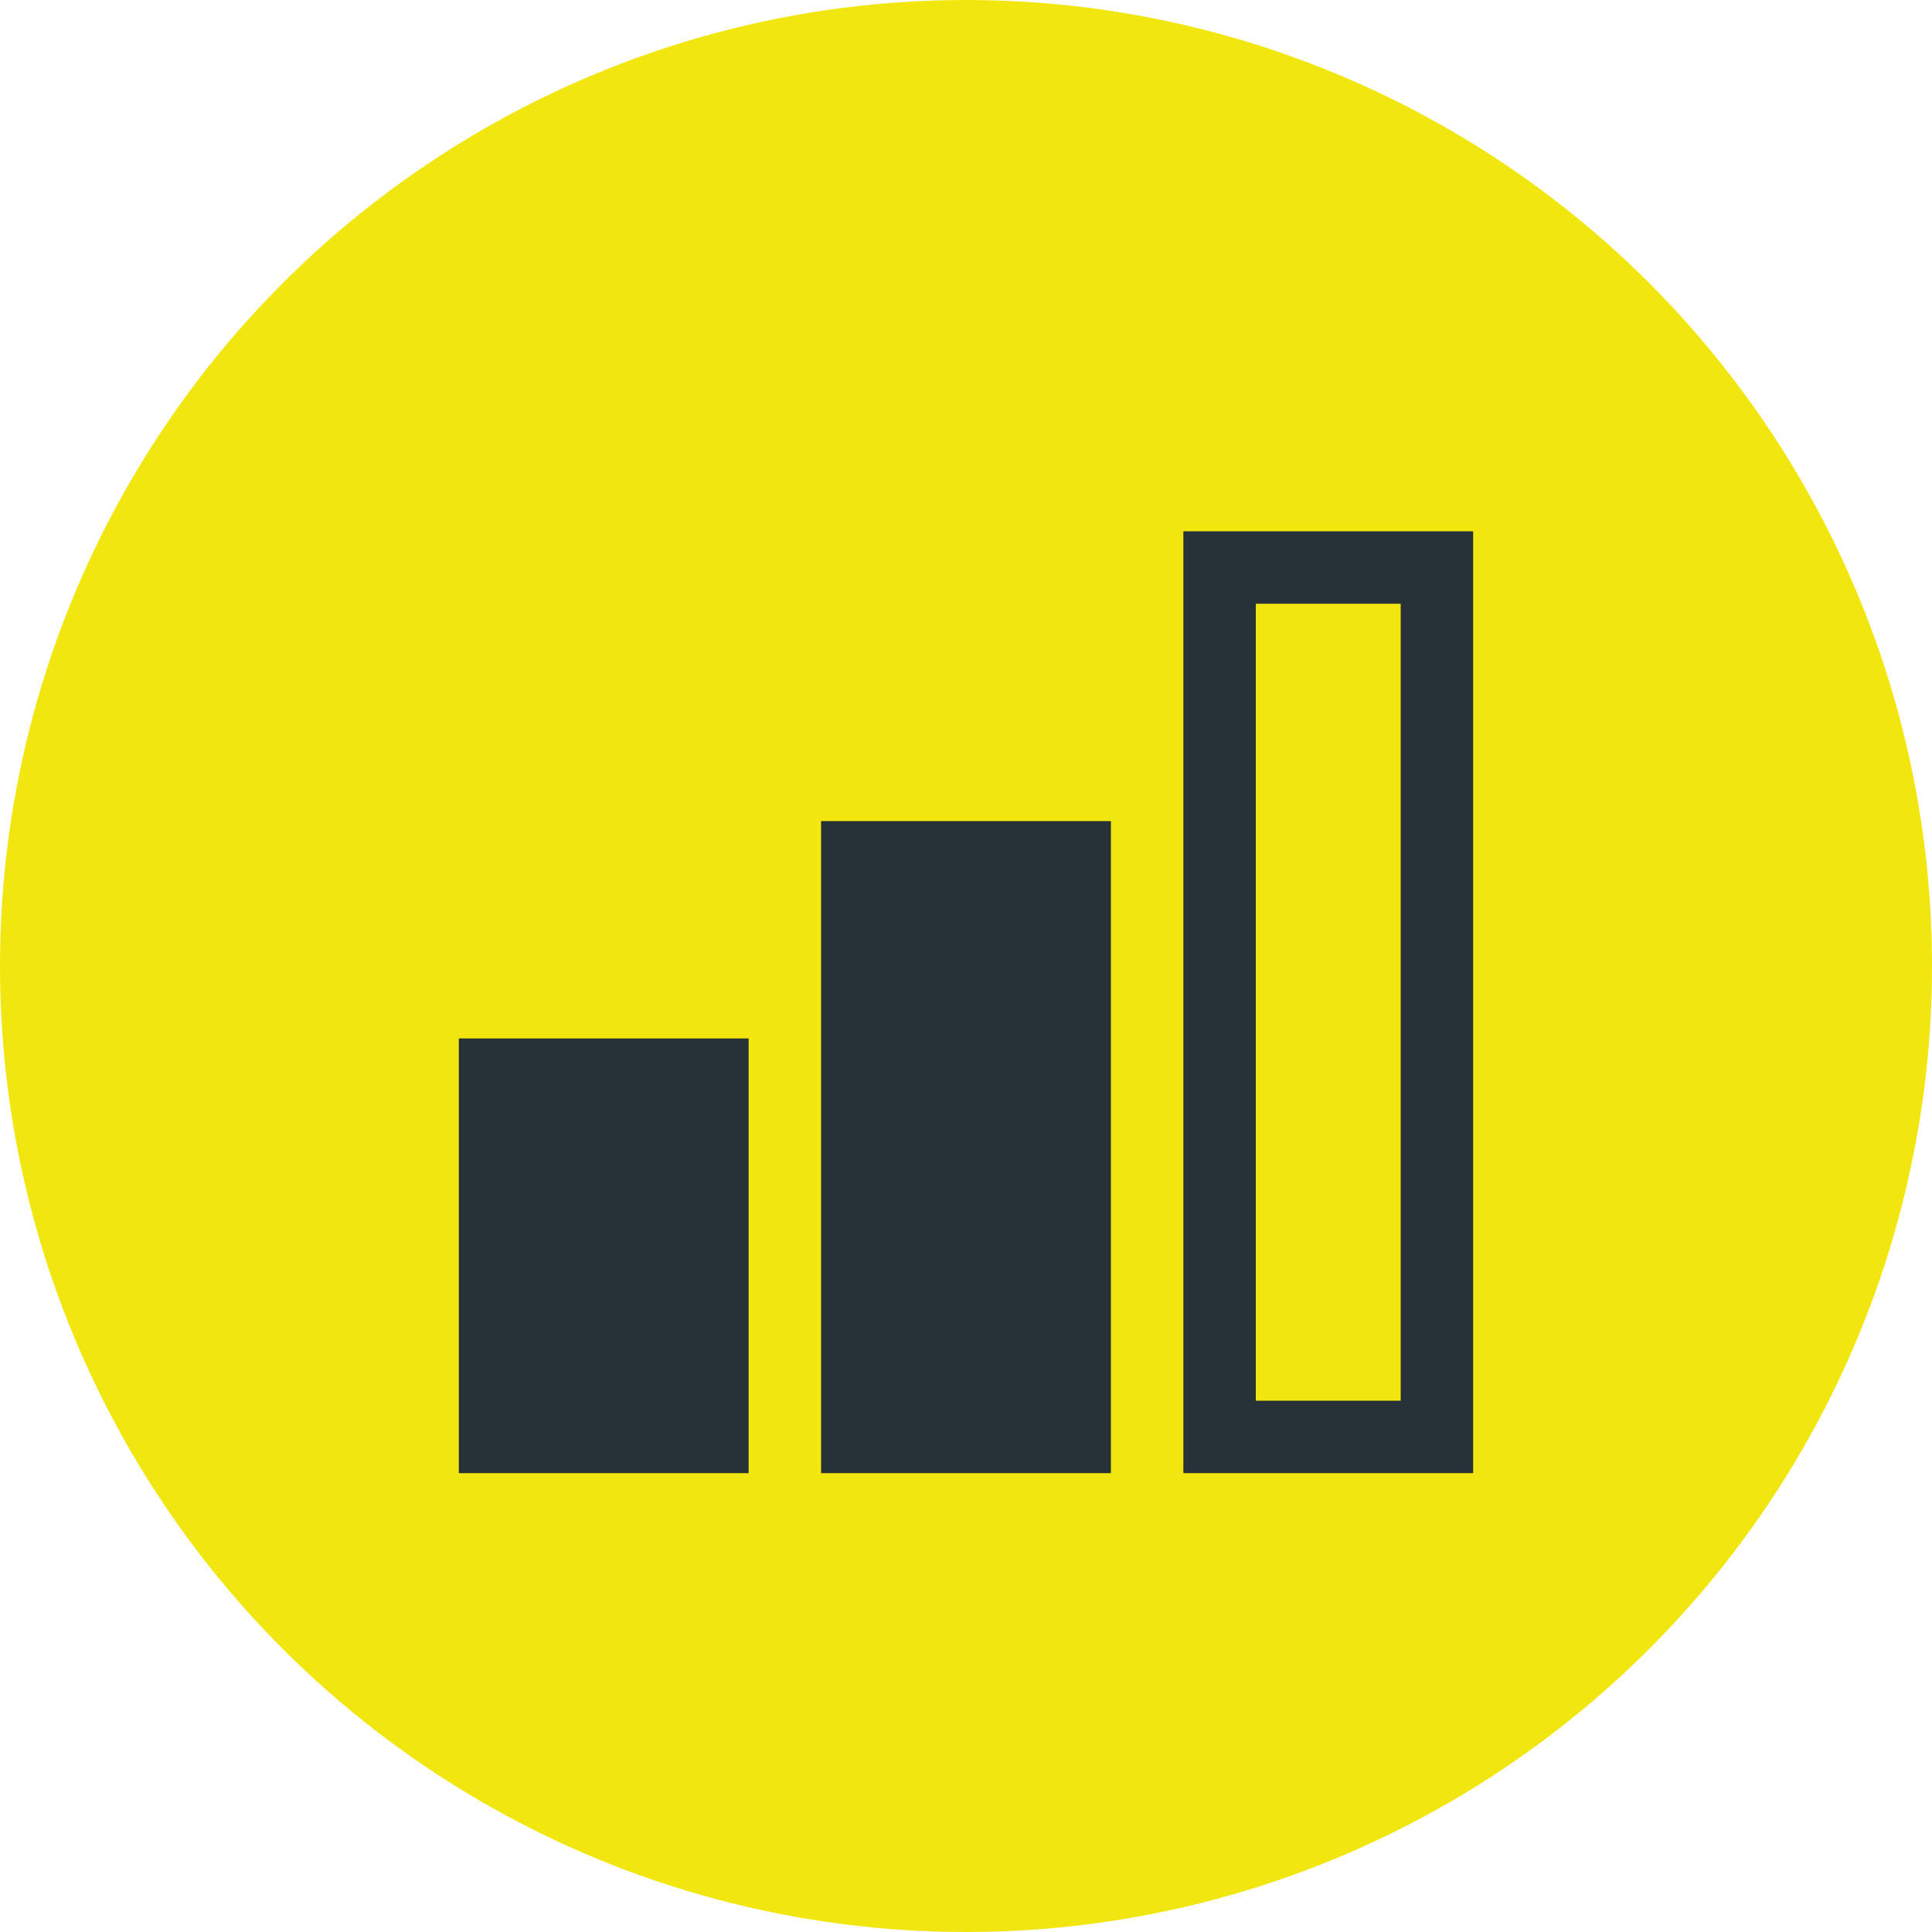
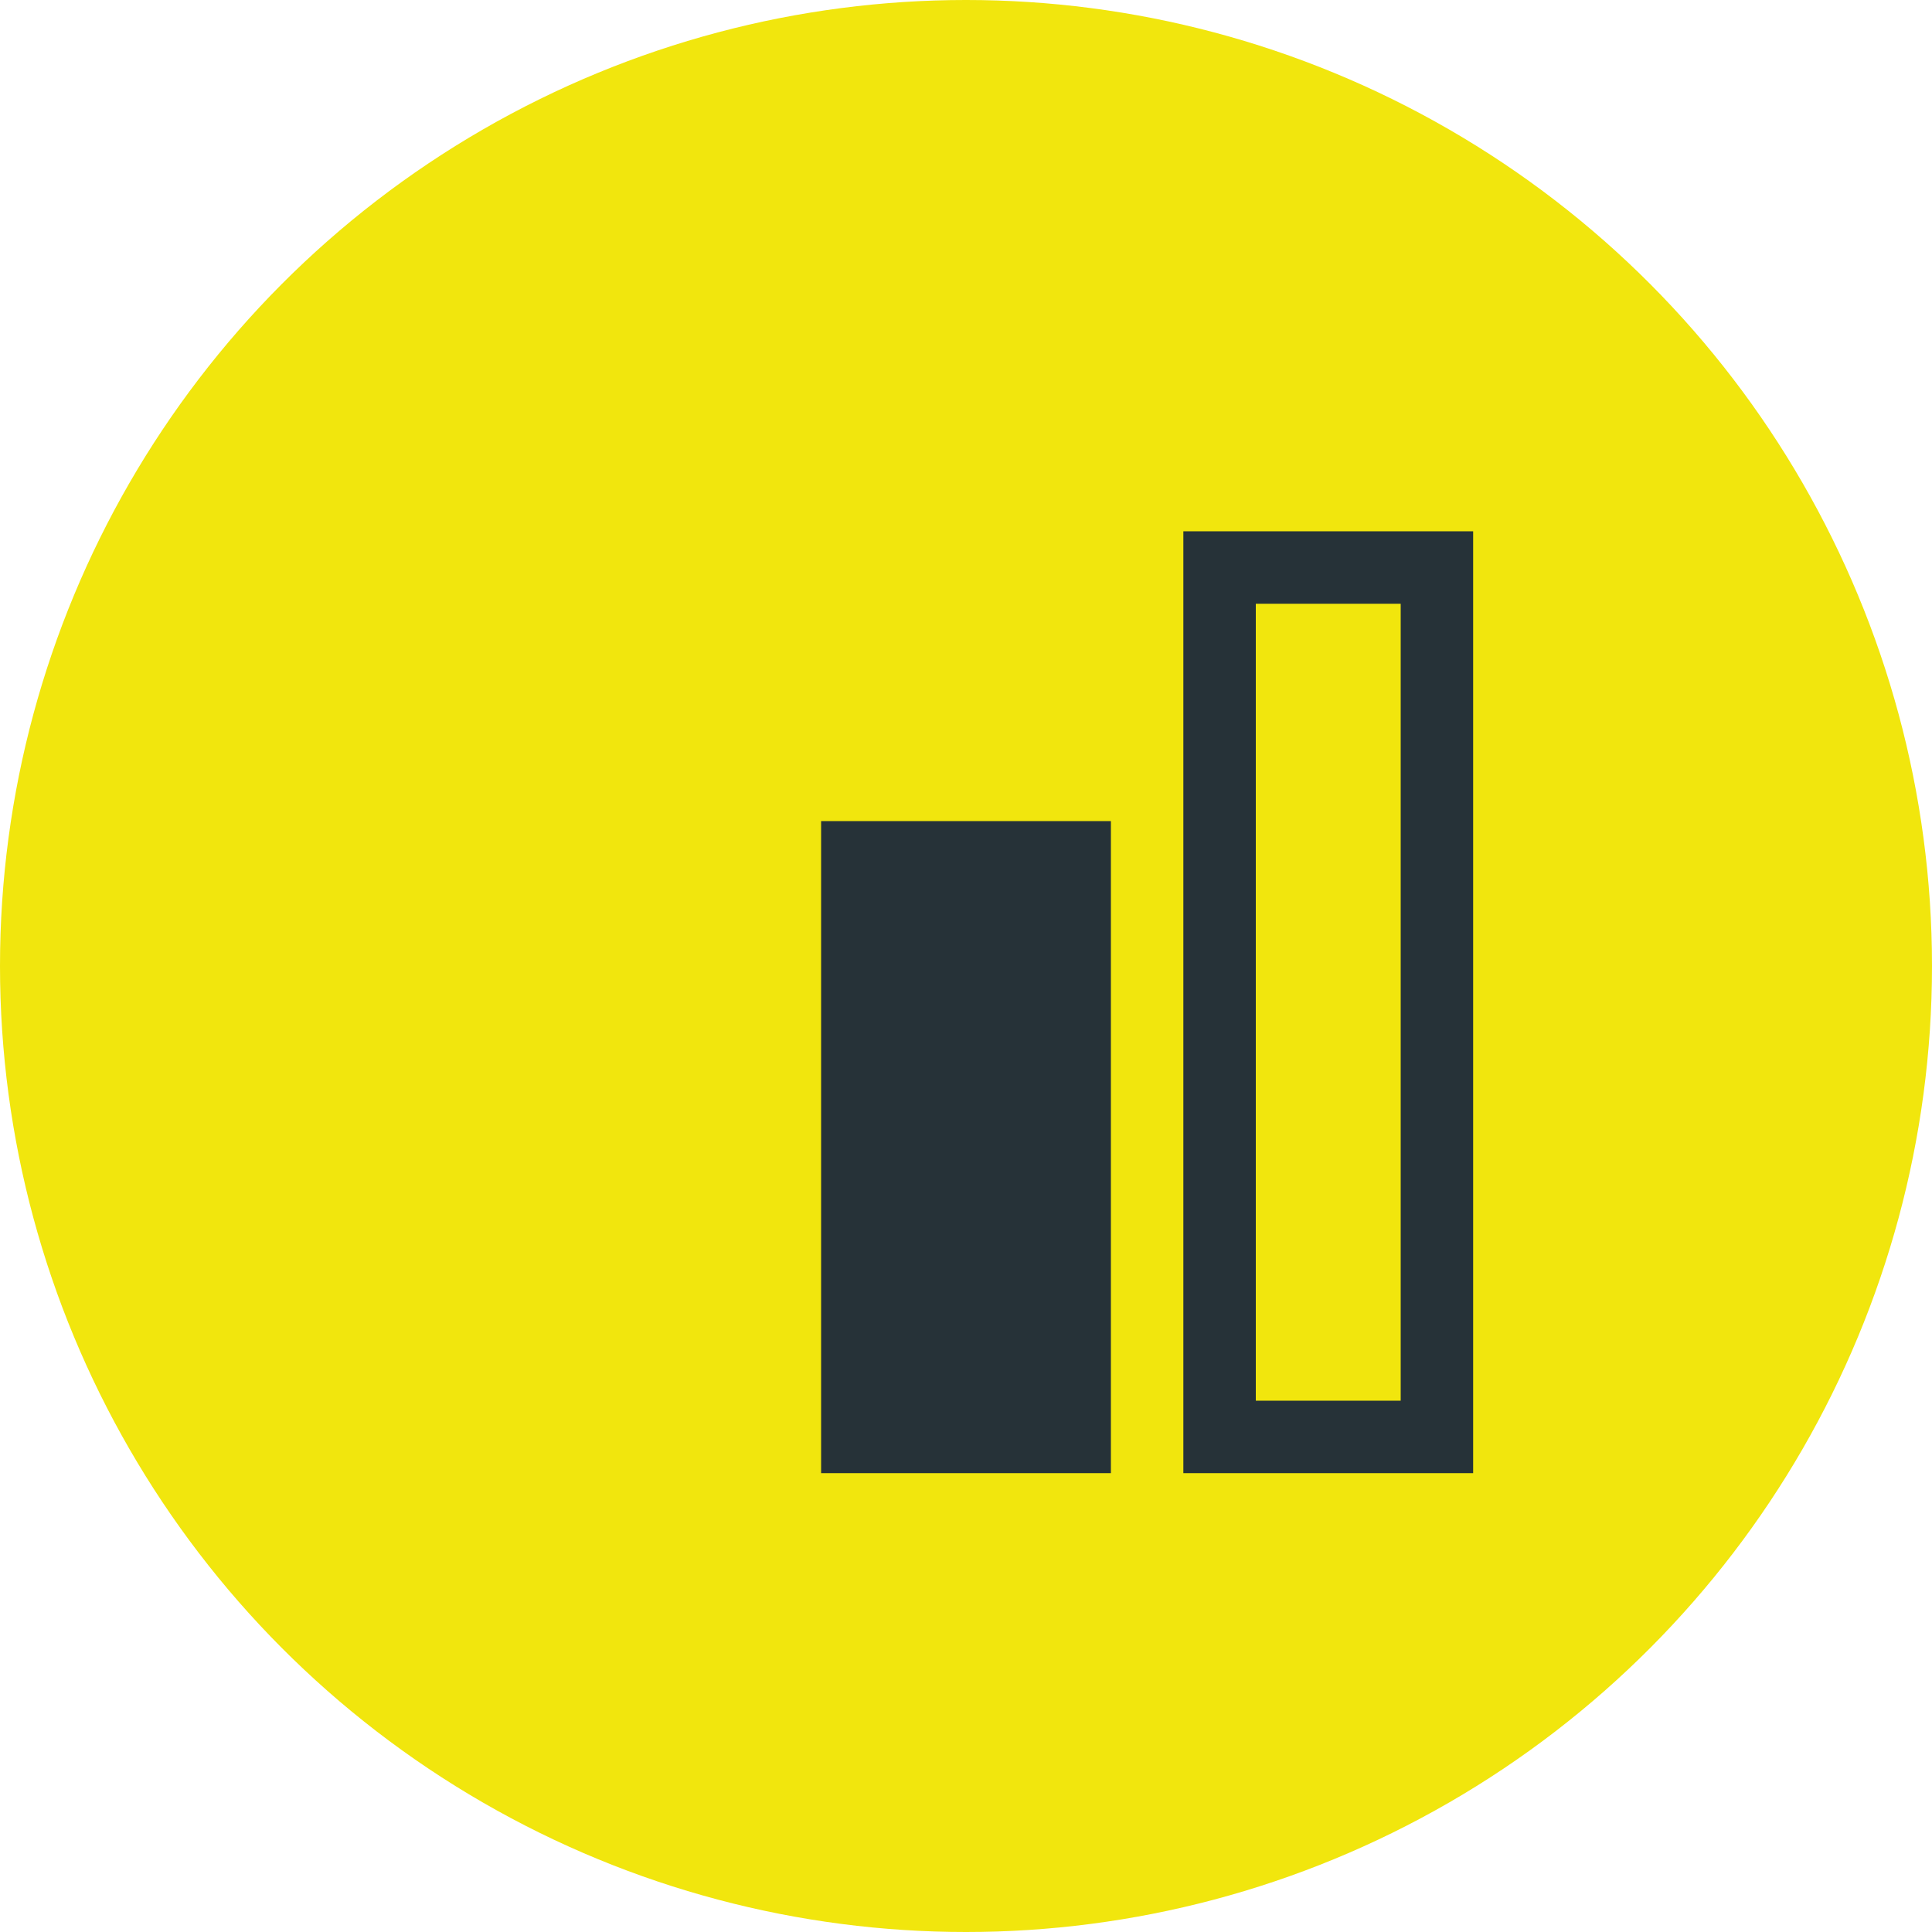
<svg xmlns="http://www.w3.org/2000/svg" width="40" height="40" viewBox="0 0 40 40" fill="none">
  <circle cx="20" cy="20" r="20" fill="#F1E60D" />
  <g clip-path="url(#clip0_72_745)">
    <path d="M30.5 30.5H24.5V11H30.5V30.5ZM26 29H29V12.5H26V29Z" fill="#263238" />
    <path d="M23 30.5H17V17H23V30.5Z" fill="#263238" />
-     <path d="M15.5 30.5H9.5V21.5H15.5V30.5Z" fill="#263238" />
  </g>
  <defs>
    <clipPath id="clip0_72_745">
      <rect width="24" height="24" fill="white" transform="translate(8 8)" />
    </clipPath>
  </defs>
</svg>